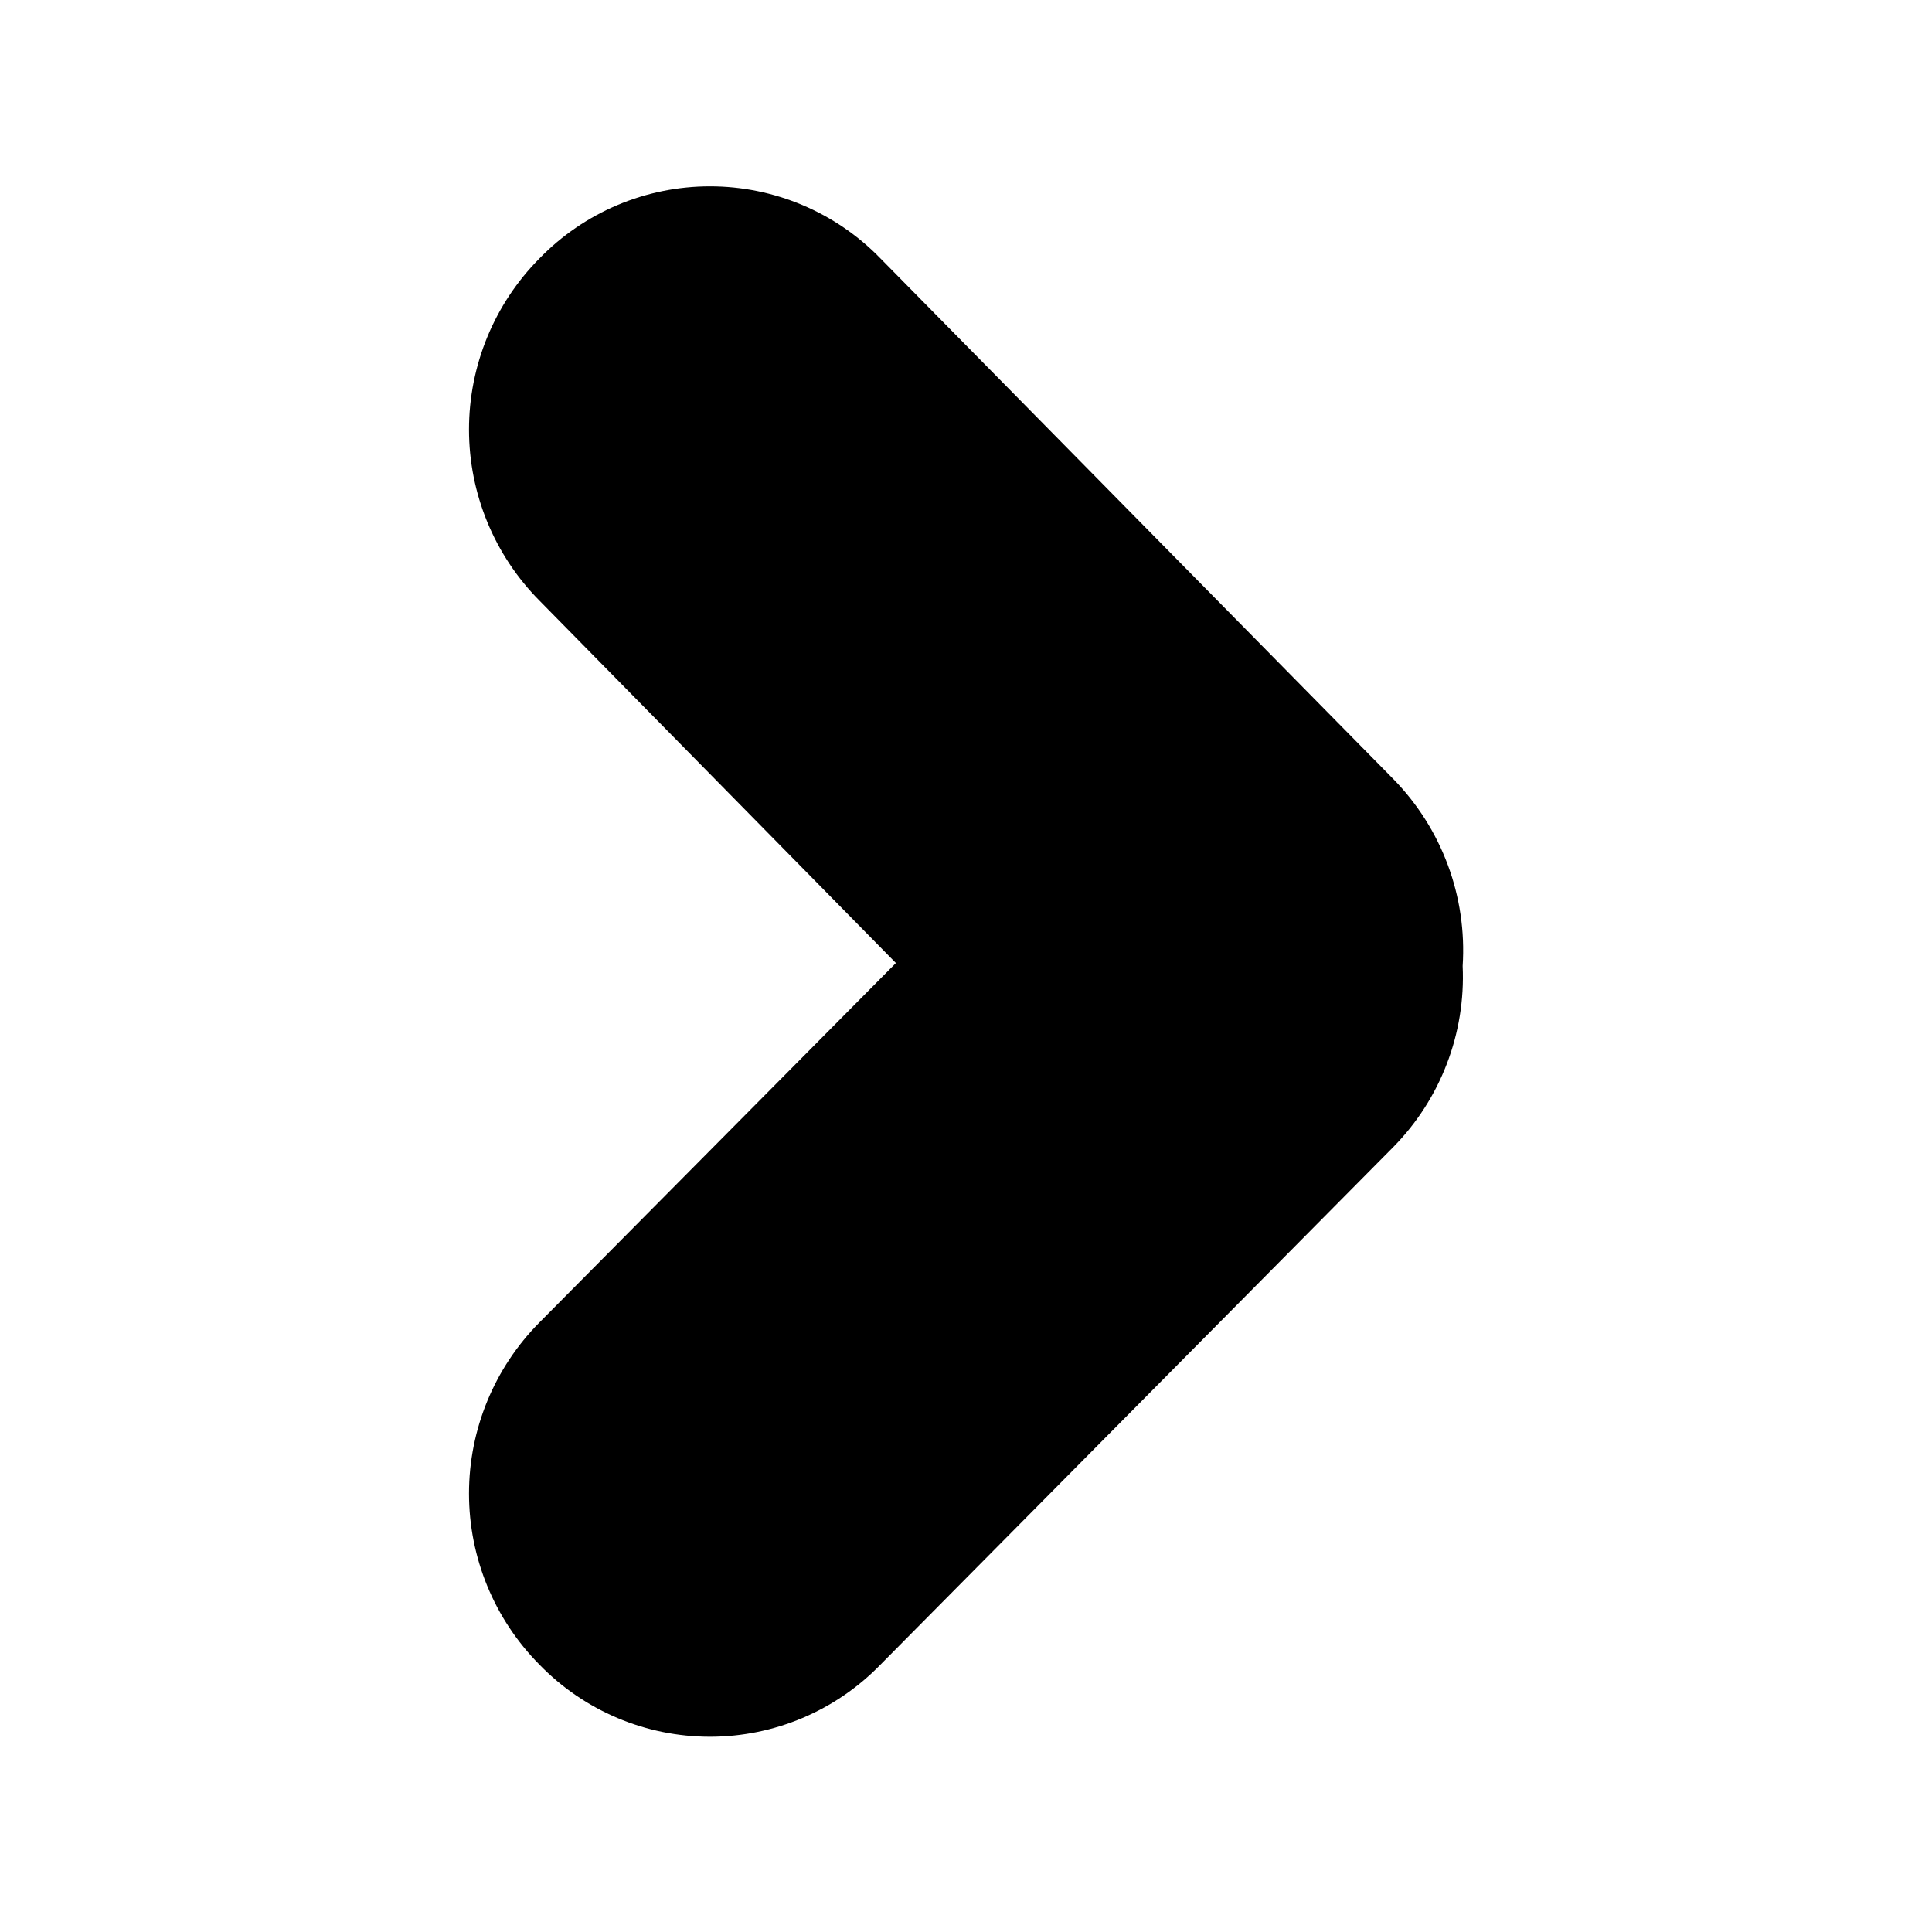
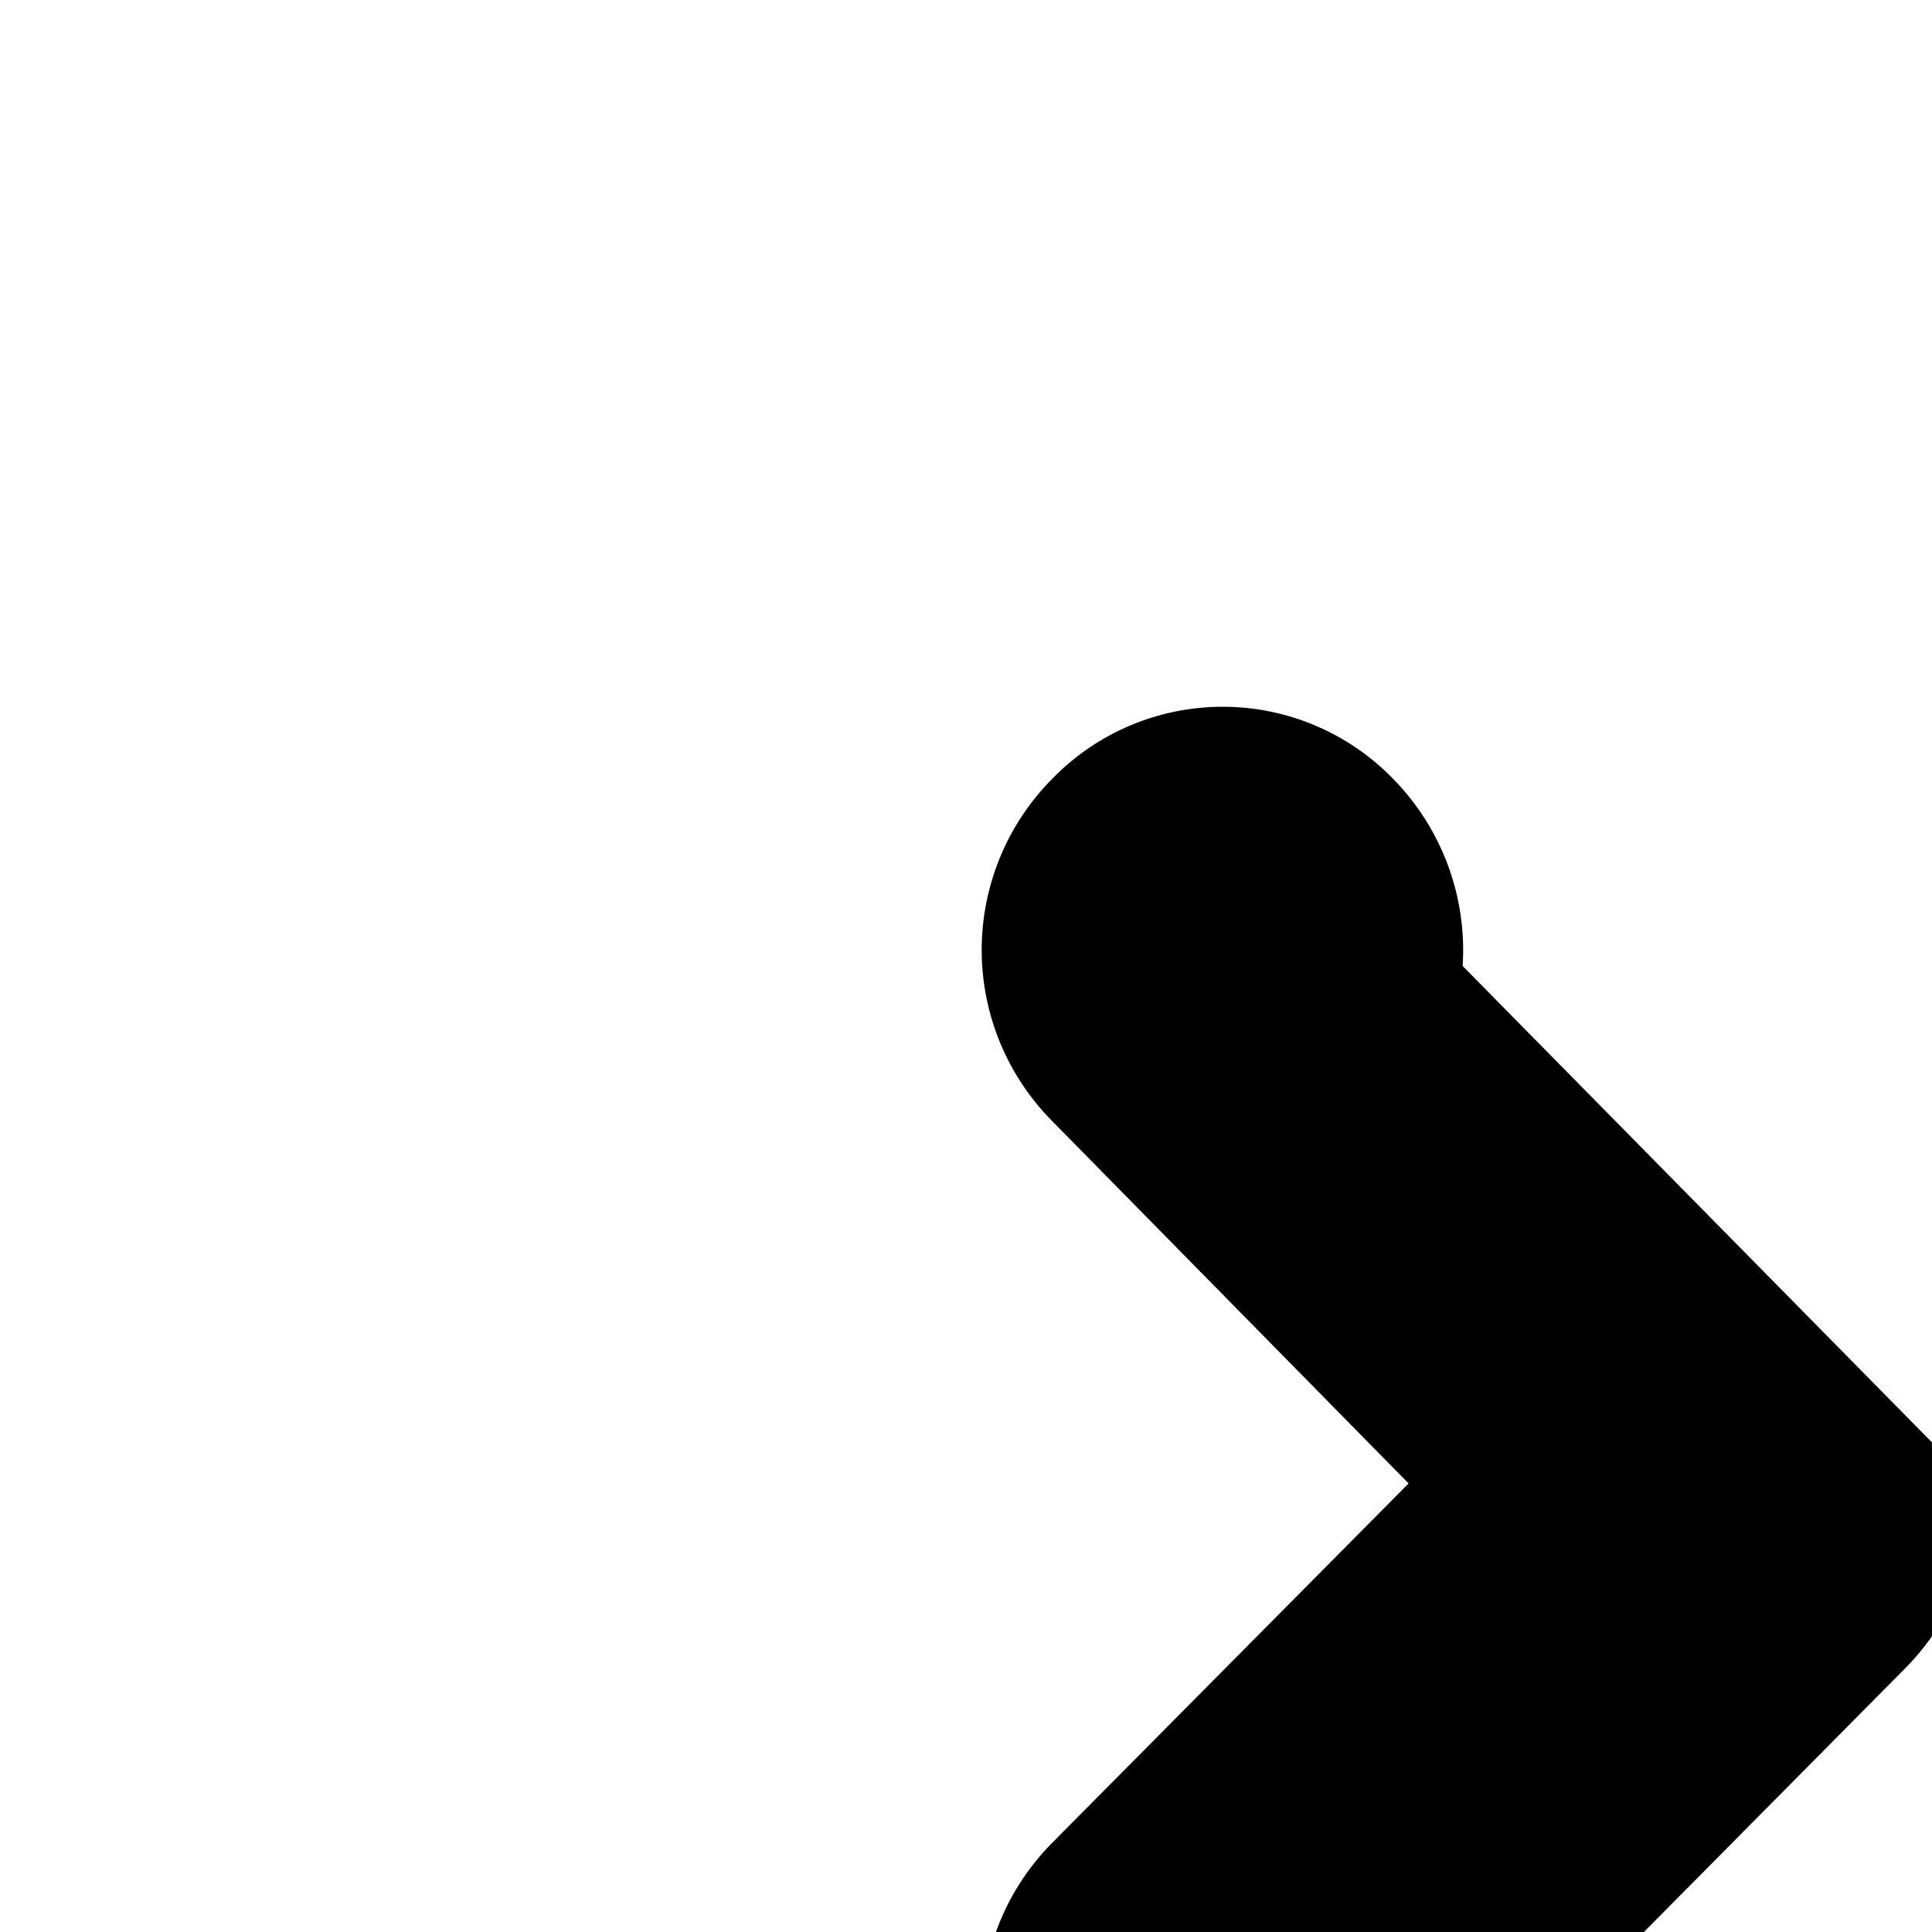
<svg xmlns="http://www.w3.org/2000/svg" fill="#000000" width="800px" height="800px" version="1.1" viewBox="144 144 512 512">
-   <path d="m531.62 400c1.188-18.398-5.512-36.434-18.418-49.594l-135.87-137.92c-11.859-12.219-28.16-19.109-45.188-19.109-17.023 0-33.324 6.891-45.184 19.109-11.961 12.059-18.672 28.355-18.672 45.34 0 16.988 6.711 33.285 18.672 45.344l94.465 96.039-94.465 95.25c-11.961 12.062-18.672 28.359-18.672 45.344 0 16.984 6.711 33.285 18.672 45.344 11.859 12.215 28.16 19.109 45.184 19.109 17.027 0 33.328-6.894 45.188-19.109l135.87-137.13c12.559-12.746 19.234-30.148 18.418-48.02z" />
+   <path d="m531.62 400c1.188-18.398-5.512-36.434-18.418-49.594c-11.859-12.219-28.16-19.109-45.188-19.109-17.023 0-33.324 6.891-45.184 19.109-11.961 12.059-18.672 28.355-18.672 45.34 0 16.988 6.711 33.285 18.672 45.344l94.465 96.039-94.465 95.25c-11.961 12.062-18.672 28.359-18.672 45.344 0 16.984 6.711 33.285 18.672 45.344 11.859 12.215 28.16 19.109 45.184 19.109 17.027 0 33.328-6.894 45.188-19.109l135.87-137.13c12.559-12.746 19.234-30.148 18.418-48.02z" />
</svg>